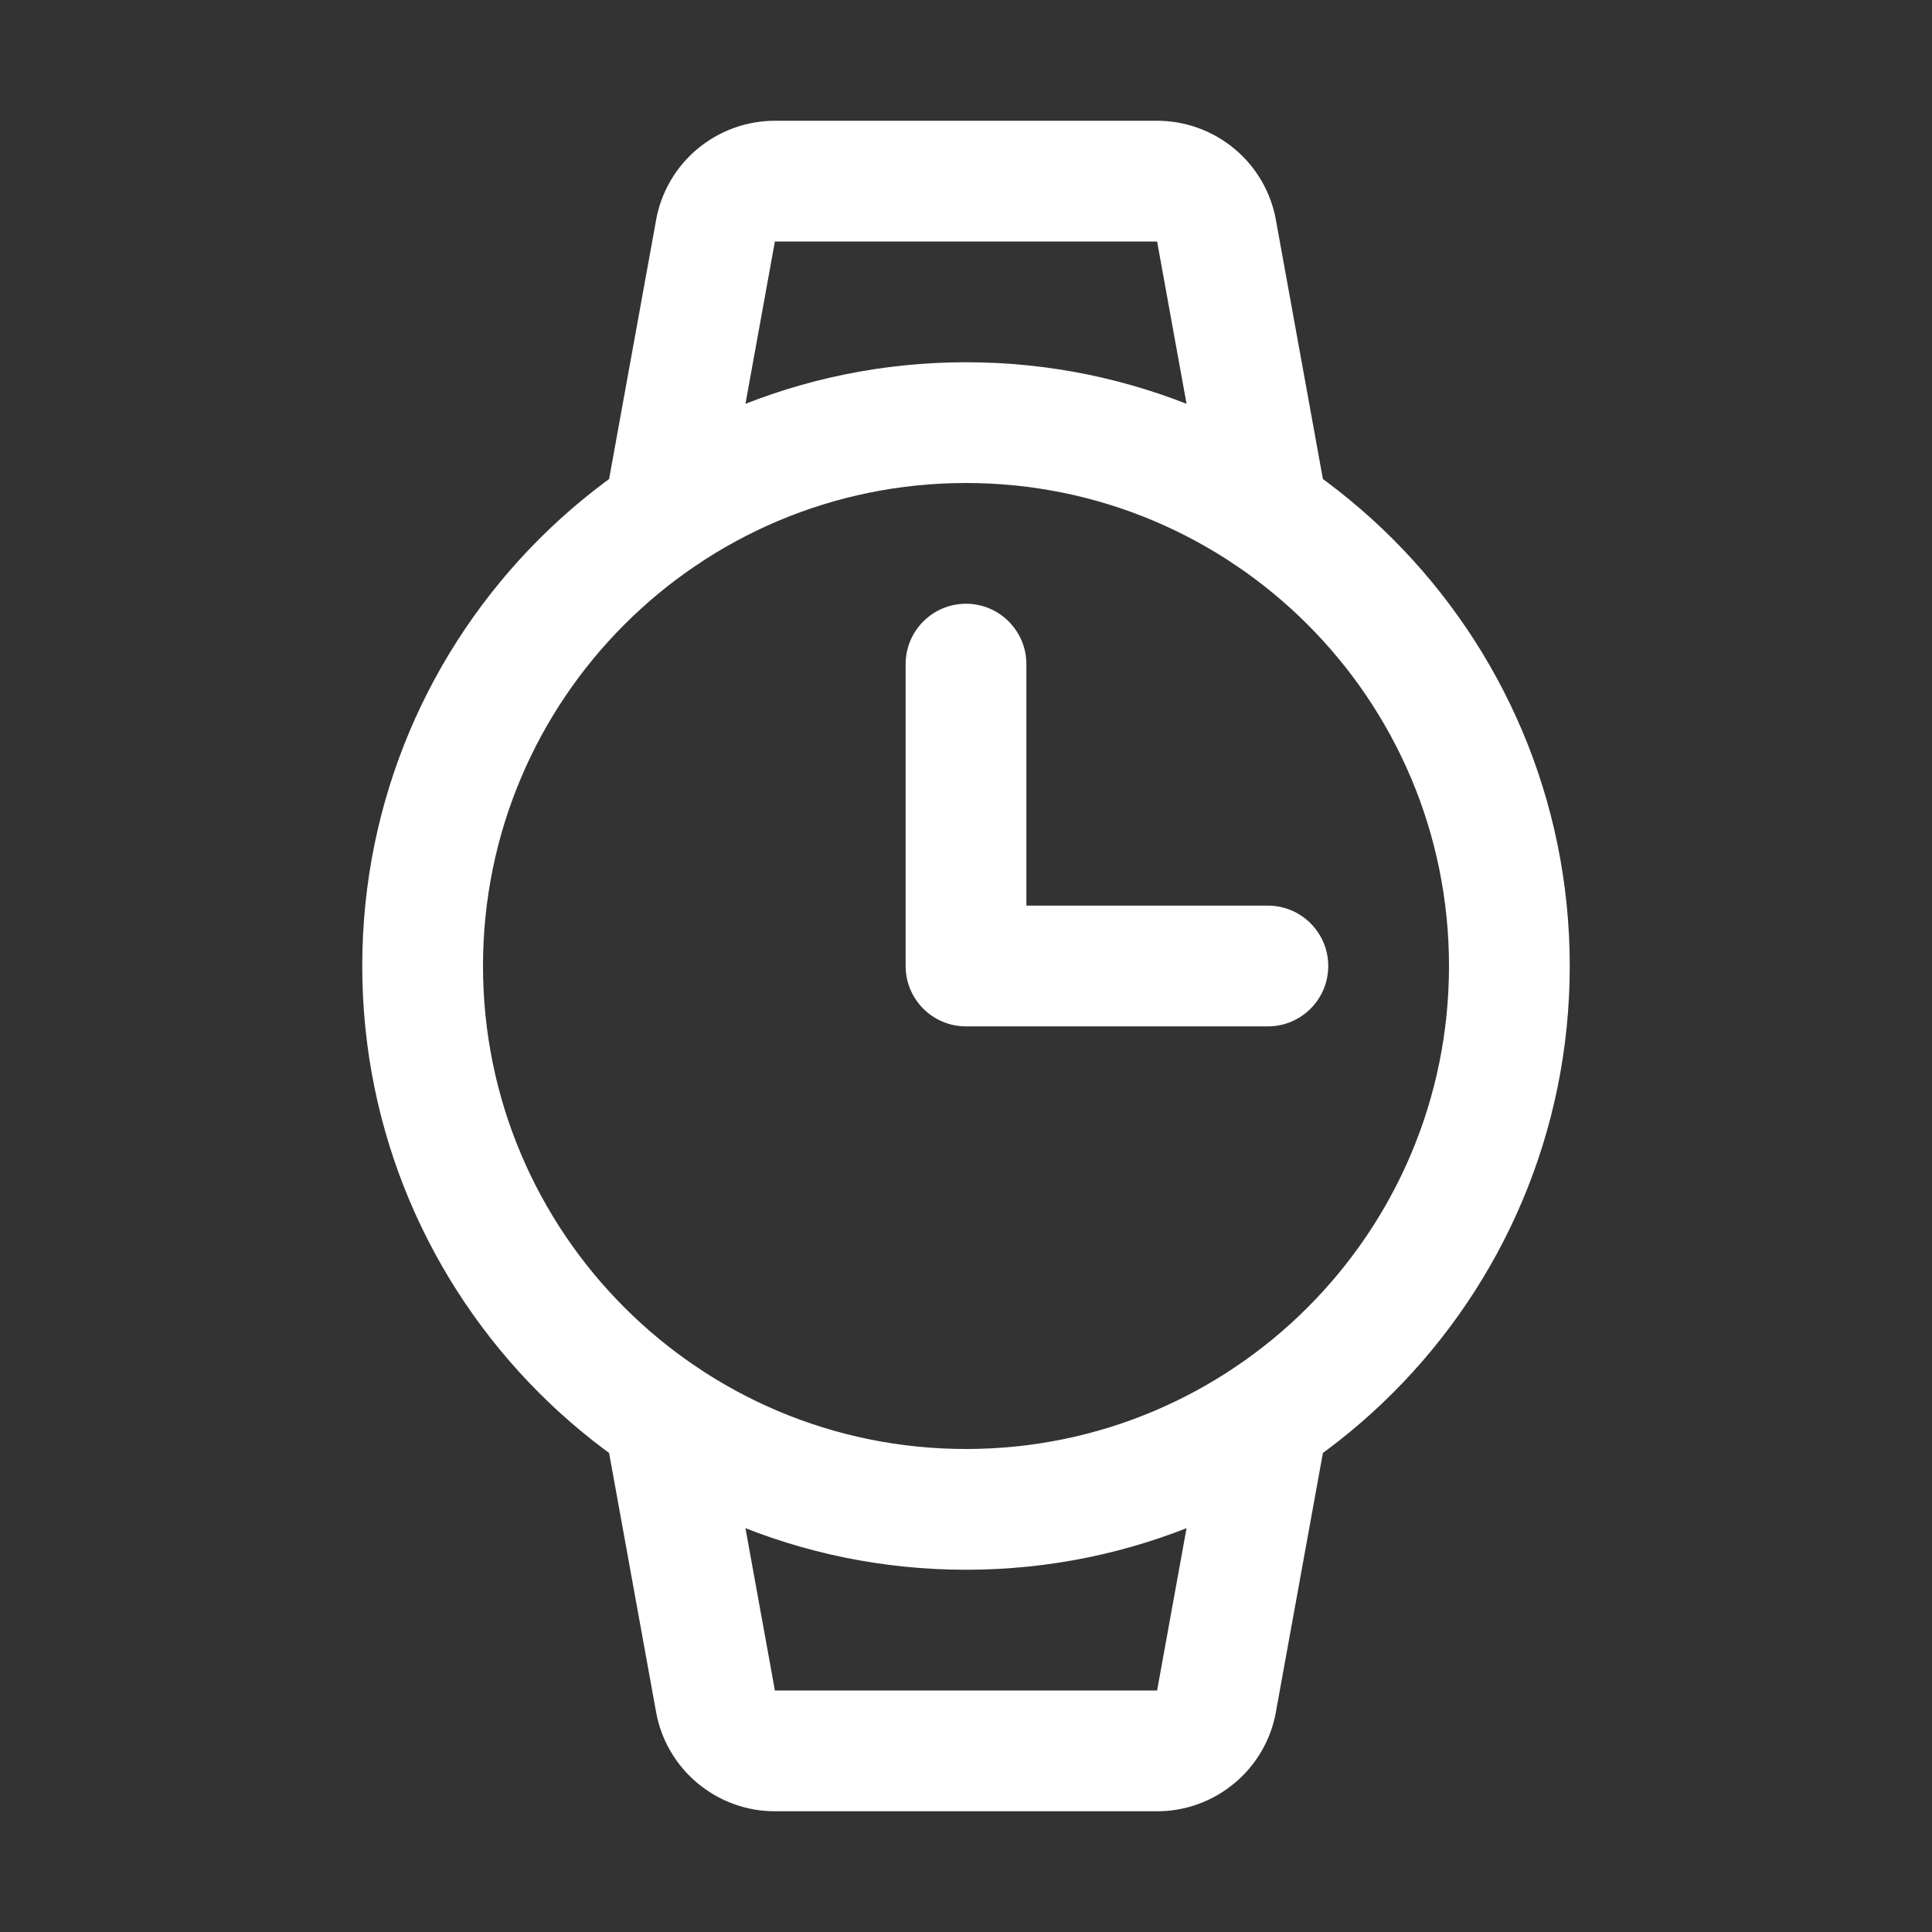
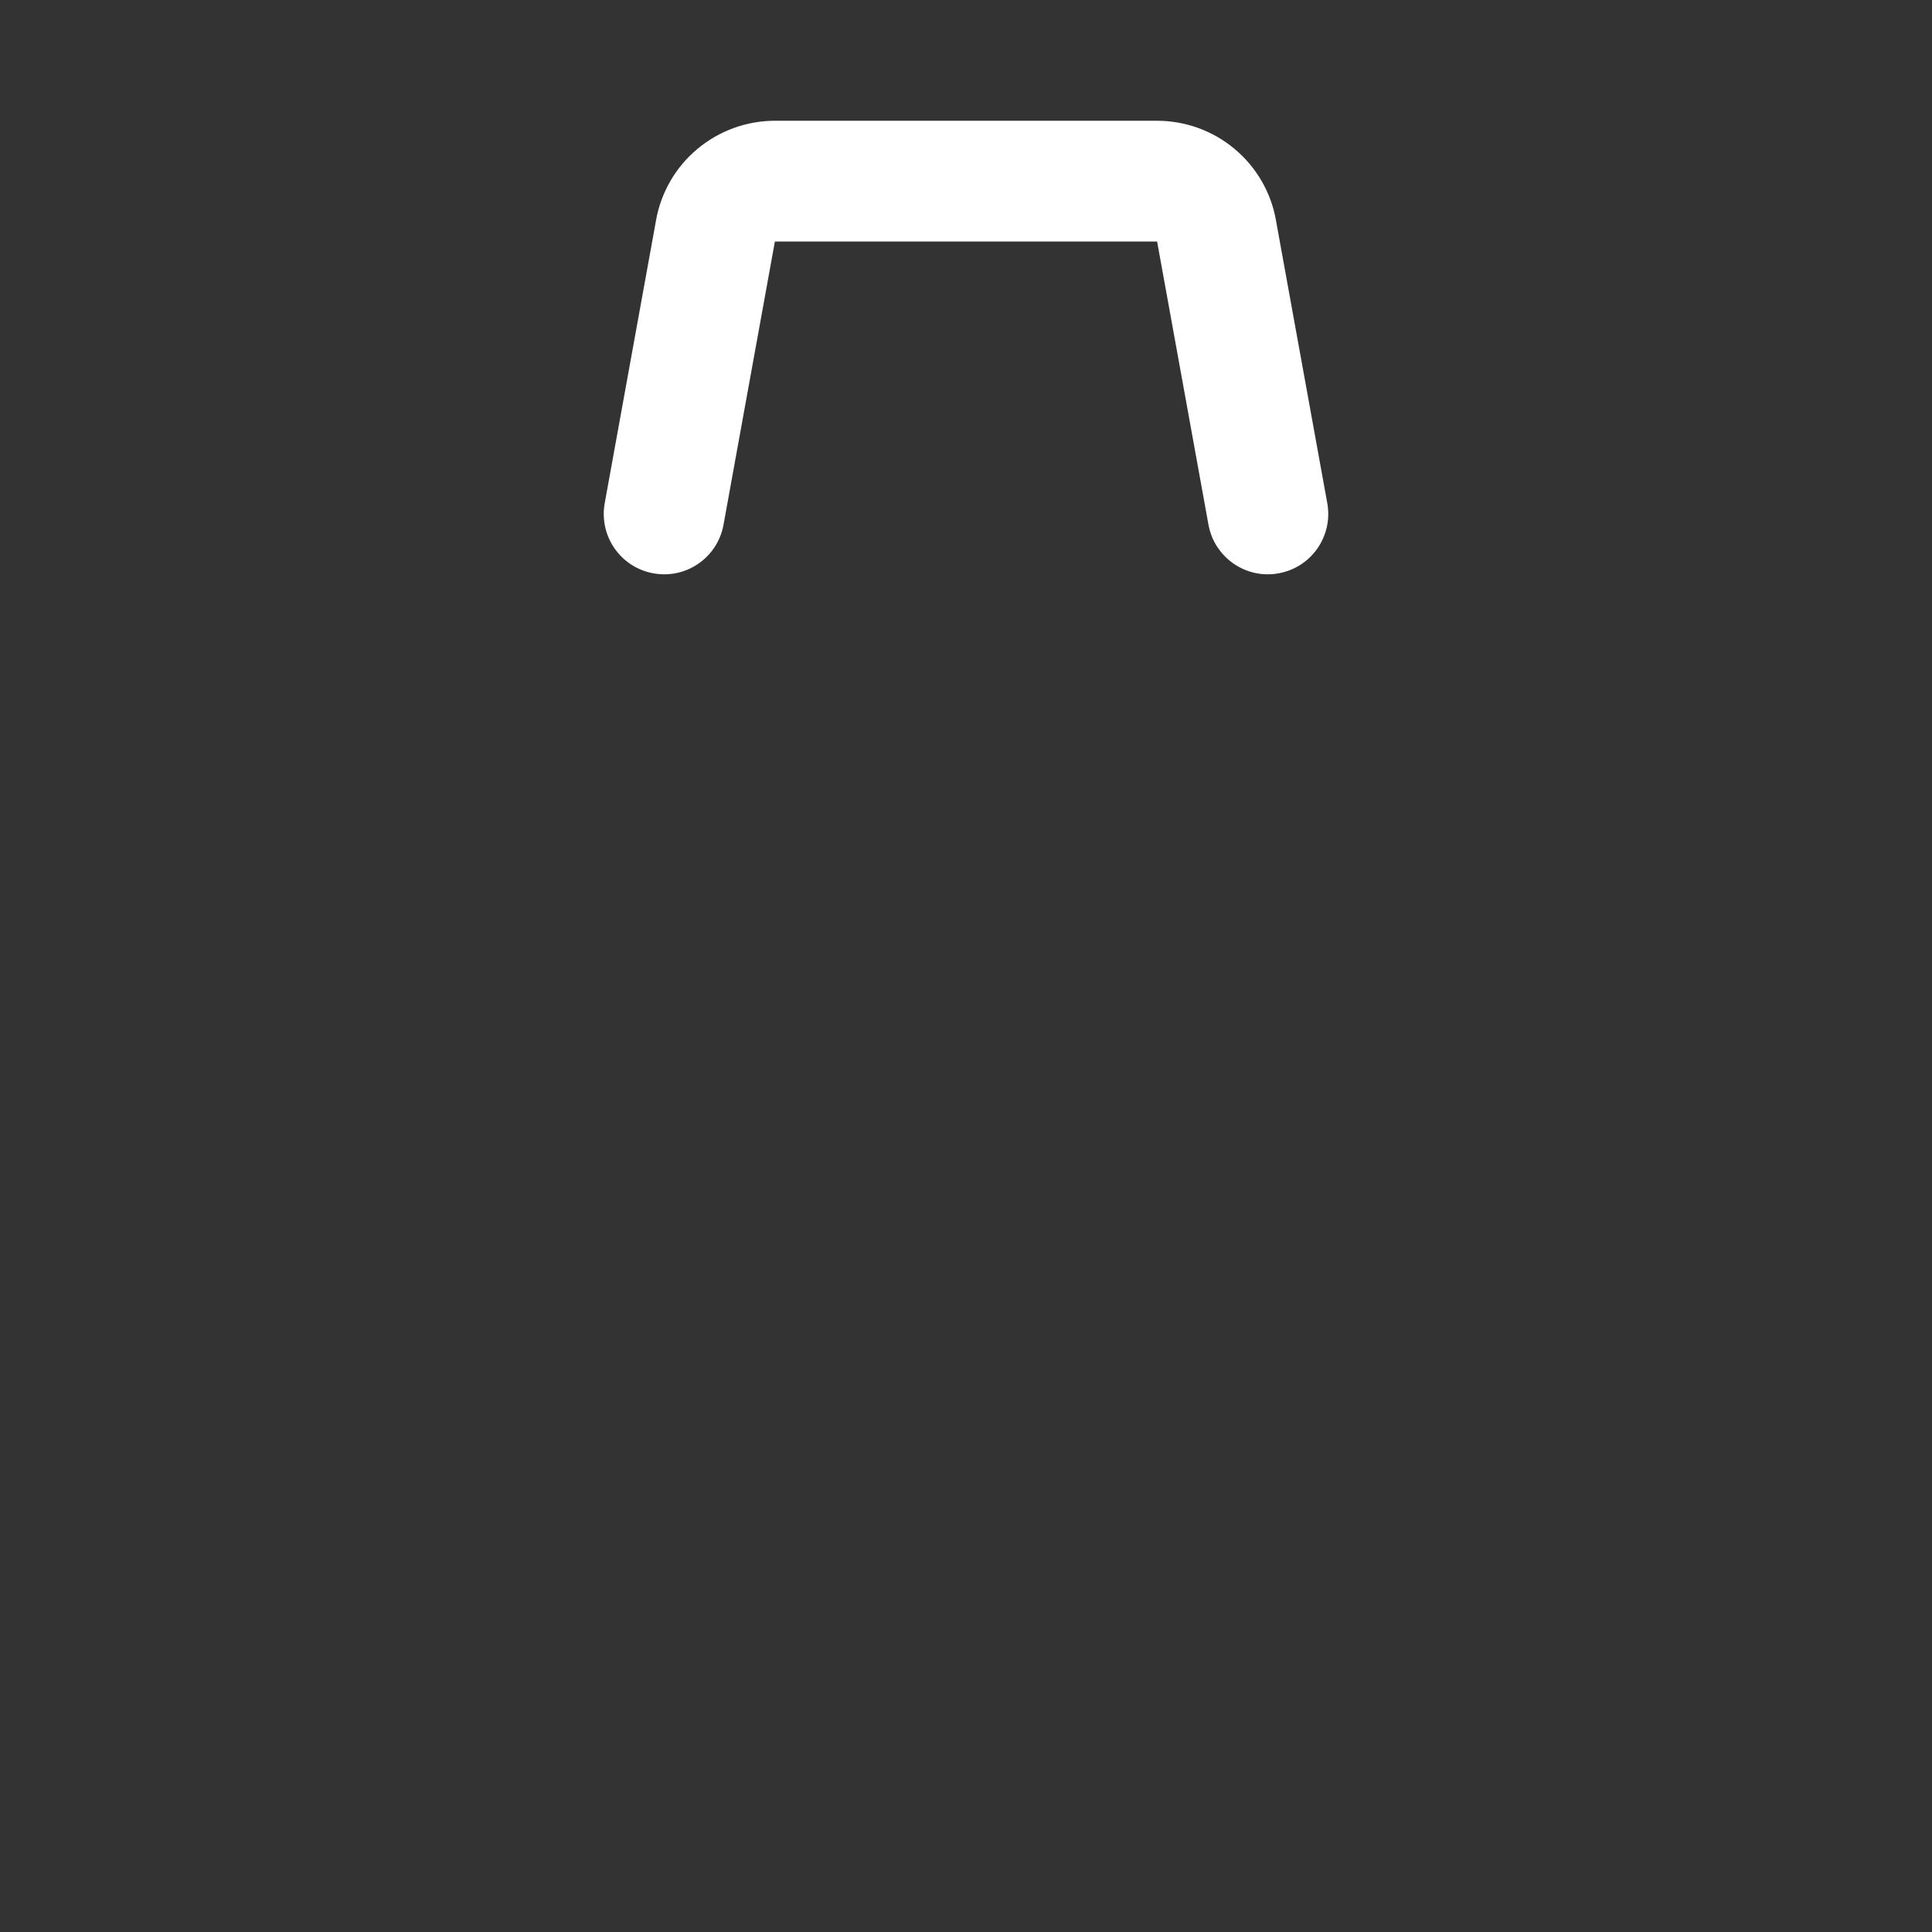
<svg xmlns="http://www.w3.org/2000/svg" width="16" height="16" viewBox="0 0 16 16" fill="none">
  <rect x="0" y="0" width="16" height="16" fill="#333333" stroke="none" />
-   <path fill-rule="evenodd" clip-rule="evenodd" d="M8 4C5.791 4 4 5.791 4 8C4 10.209 5.791 12 8 12C10.209 12 12 10.209 12 8C12 5.791 10.209 4 8 4ZM3 8C3 5.239 5.239 3 8 3C10.761 3 13 5.239 13 8C13 10.761 10.761 13 8 13C5.239 13 3 10.761 3 8Z" fill="white" />
-   <path fill-rule="evenodd" clip-rule="evenodd" d="M8 5C8.276 5 8.5 5.224 8.5 5.5V7.5H10.5C10.776 7.5 11 7.724 11 8C11 8.276 10.776 8.5 10.5 8.5H8C7.724 8.5 7.5 8.276 7.5 8V5.5C7.5 5.224 7.724 5 8 5Z" fill="white" />
  <path fill-rule="evenodd" clip-rule="evenodd" d="M6.419 1C6.184 1 5.957 1.082 5.776 1.233C5.596 1.383 5.474 1.593 5.433 1.824C5.433 1.824 5.433 1.825 5.433 1.825L5.008 4.167C4.959 4.439 5.139 4.699 5.411 4.748C5.683 4.798 5.943 4.617 5.992 4.345L6.417 2.002L6.417 2L6.419 2H9.581L9.583 2L9.583 2.002L10.008 4.345C10.057 4.617 10.318 4.798 10.589 4.748C10.861 4.699 11.041 4.439 10.992 4.167L10.567 1.825C10.567 1.825 10.567 1.824 10.567 1.824C10.526 1.593 10.404 1.383 10.224 1.233C10.043 1.082 9.816 1 9.581 1H6.419Z" fill="white" />
-   <path fill-rule="evenodd" clip-rule="evenodd" d="M5.411 11.252C5.683 11.203 5.943 11.383 5.992 11.655L6.417 13.998L6.417 14L6.419 14H9.581L9.583 14L9.583 13.998L10.008 11.655C10.057 11.383 10.318 11.203 10.589 11.252C10.861 11.301 11.041 11.561 10.992 11.833L10.567 14.175C10.567 14.175 10.567 14.176 10.567 14.176C10.526 14.407 10.404 14.617 10.224 14.767C10.043 14.918 9.816 15.001 9.581 15H6.419C6.184 15.001 5.957 14.918 5.776 14.767C5.596 14.617 5.474 14.407 5.433 14.176L5.008 11.833C4.959 11.561 5.139 11.301 5.411 11.252Z" fill="white" />
</svg>